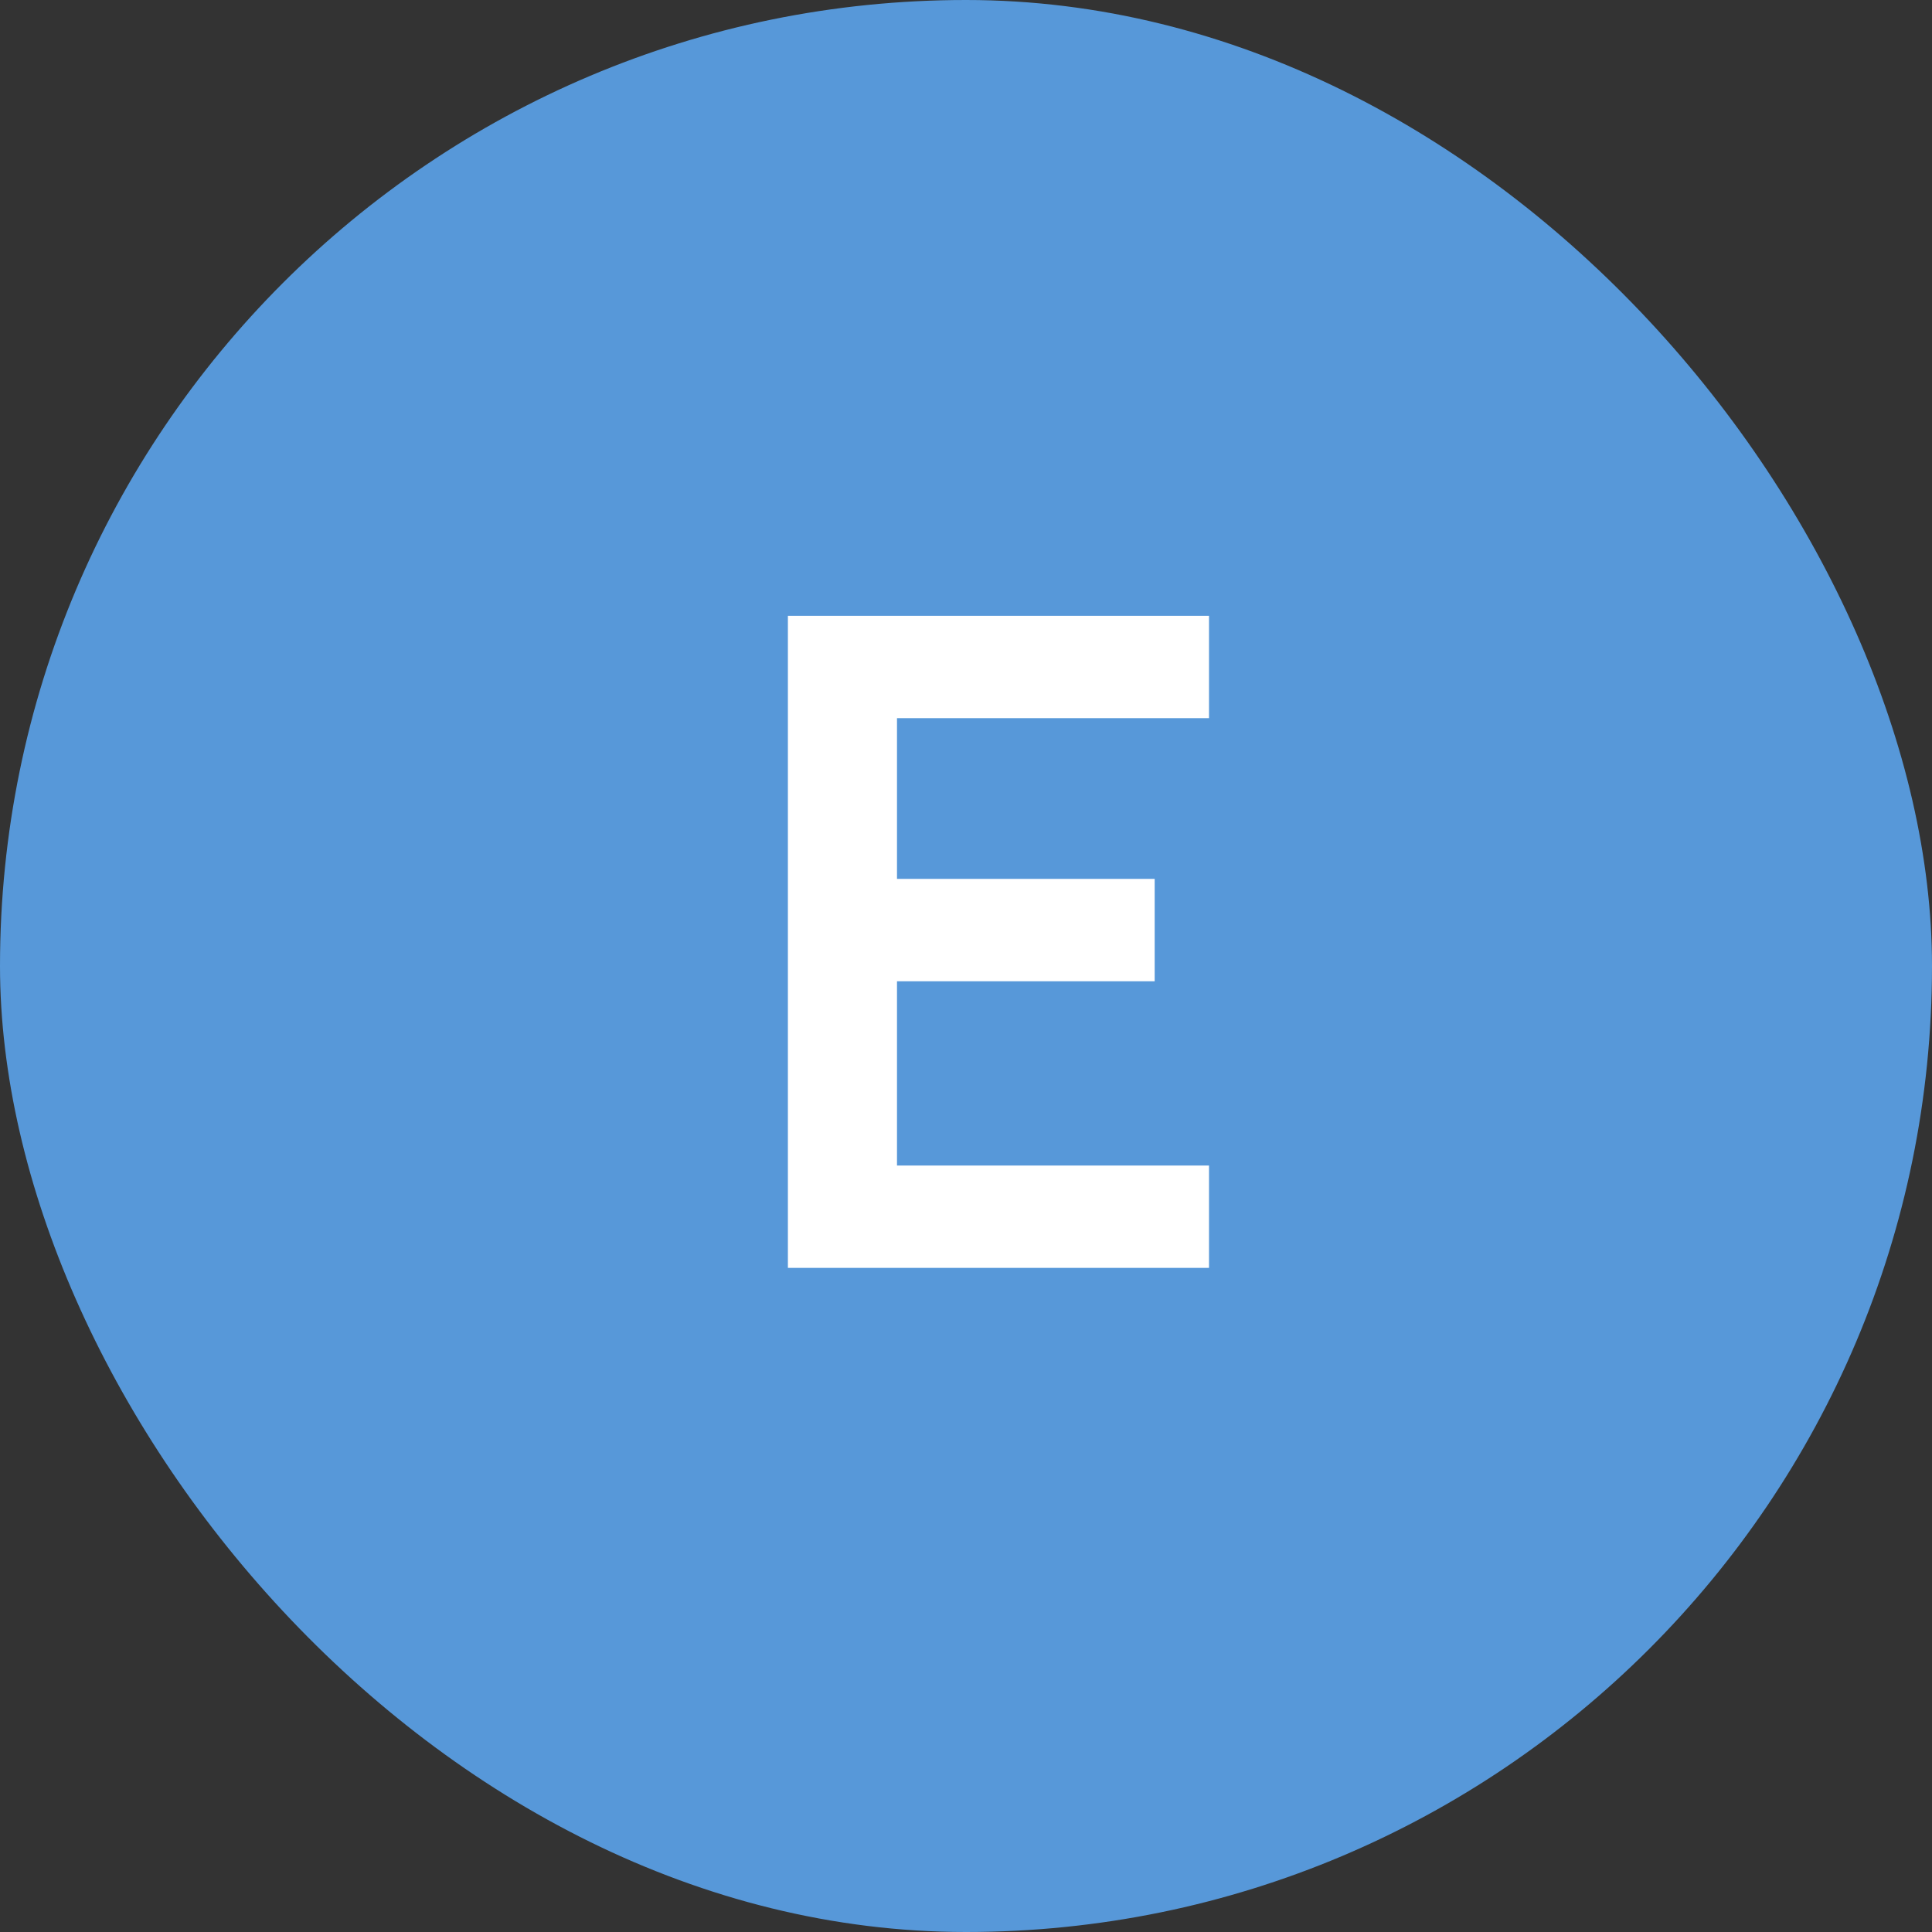
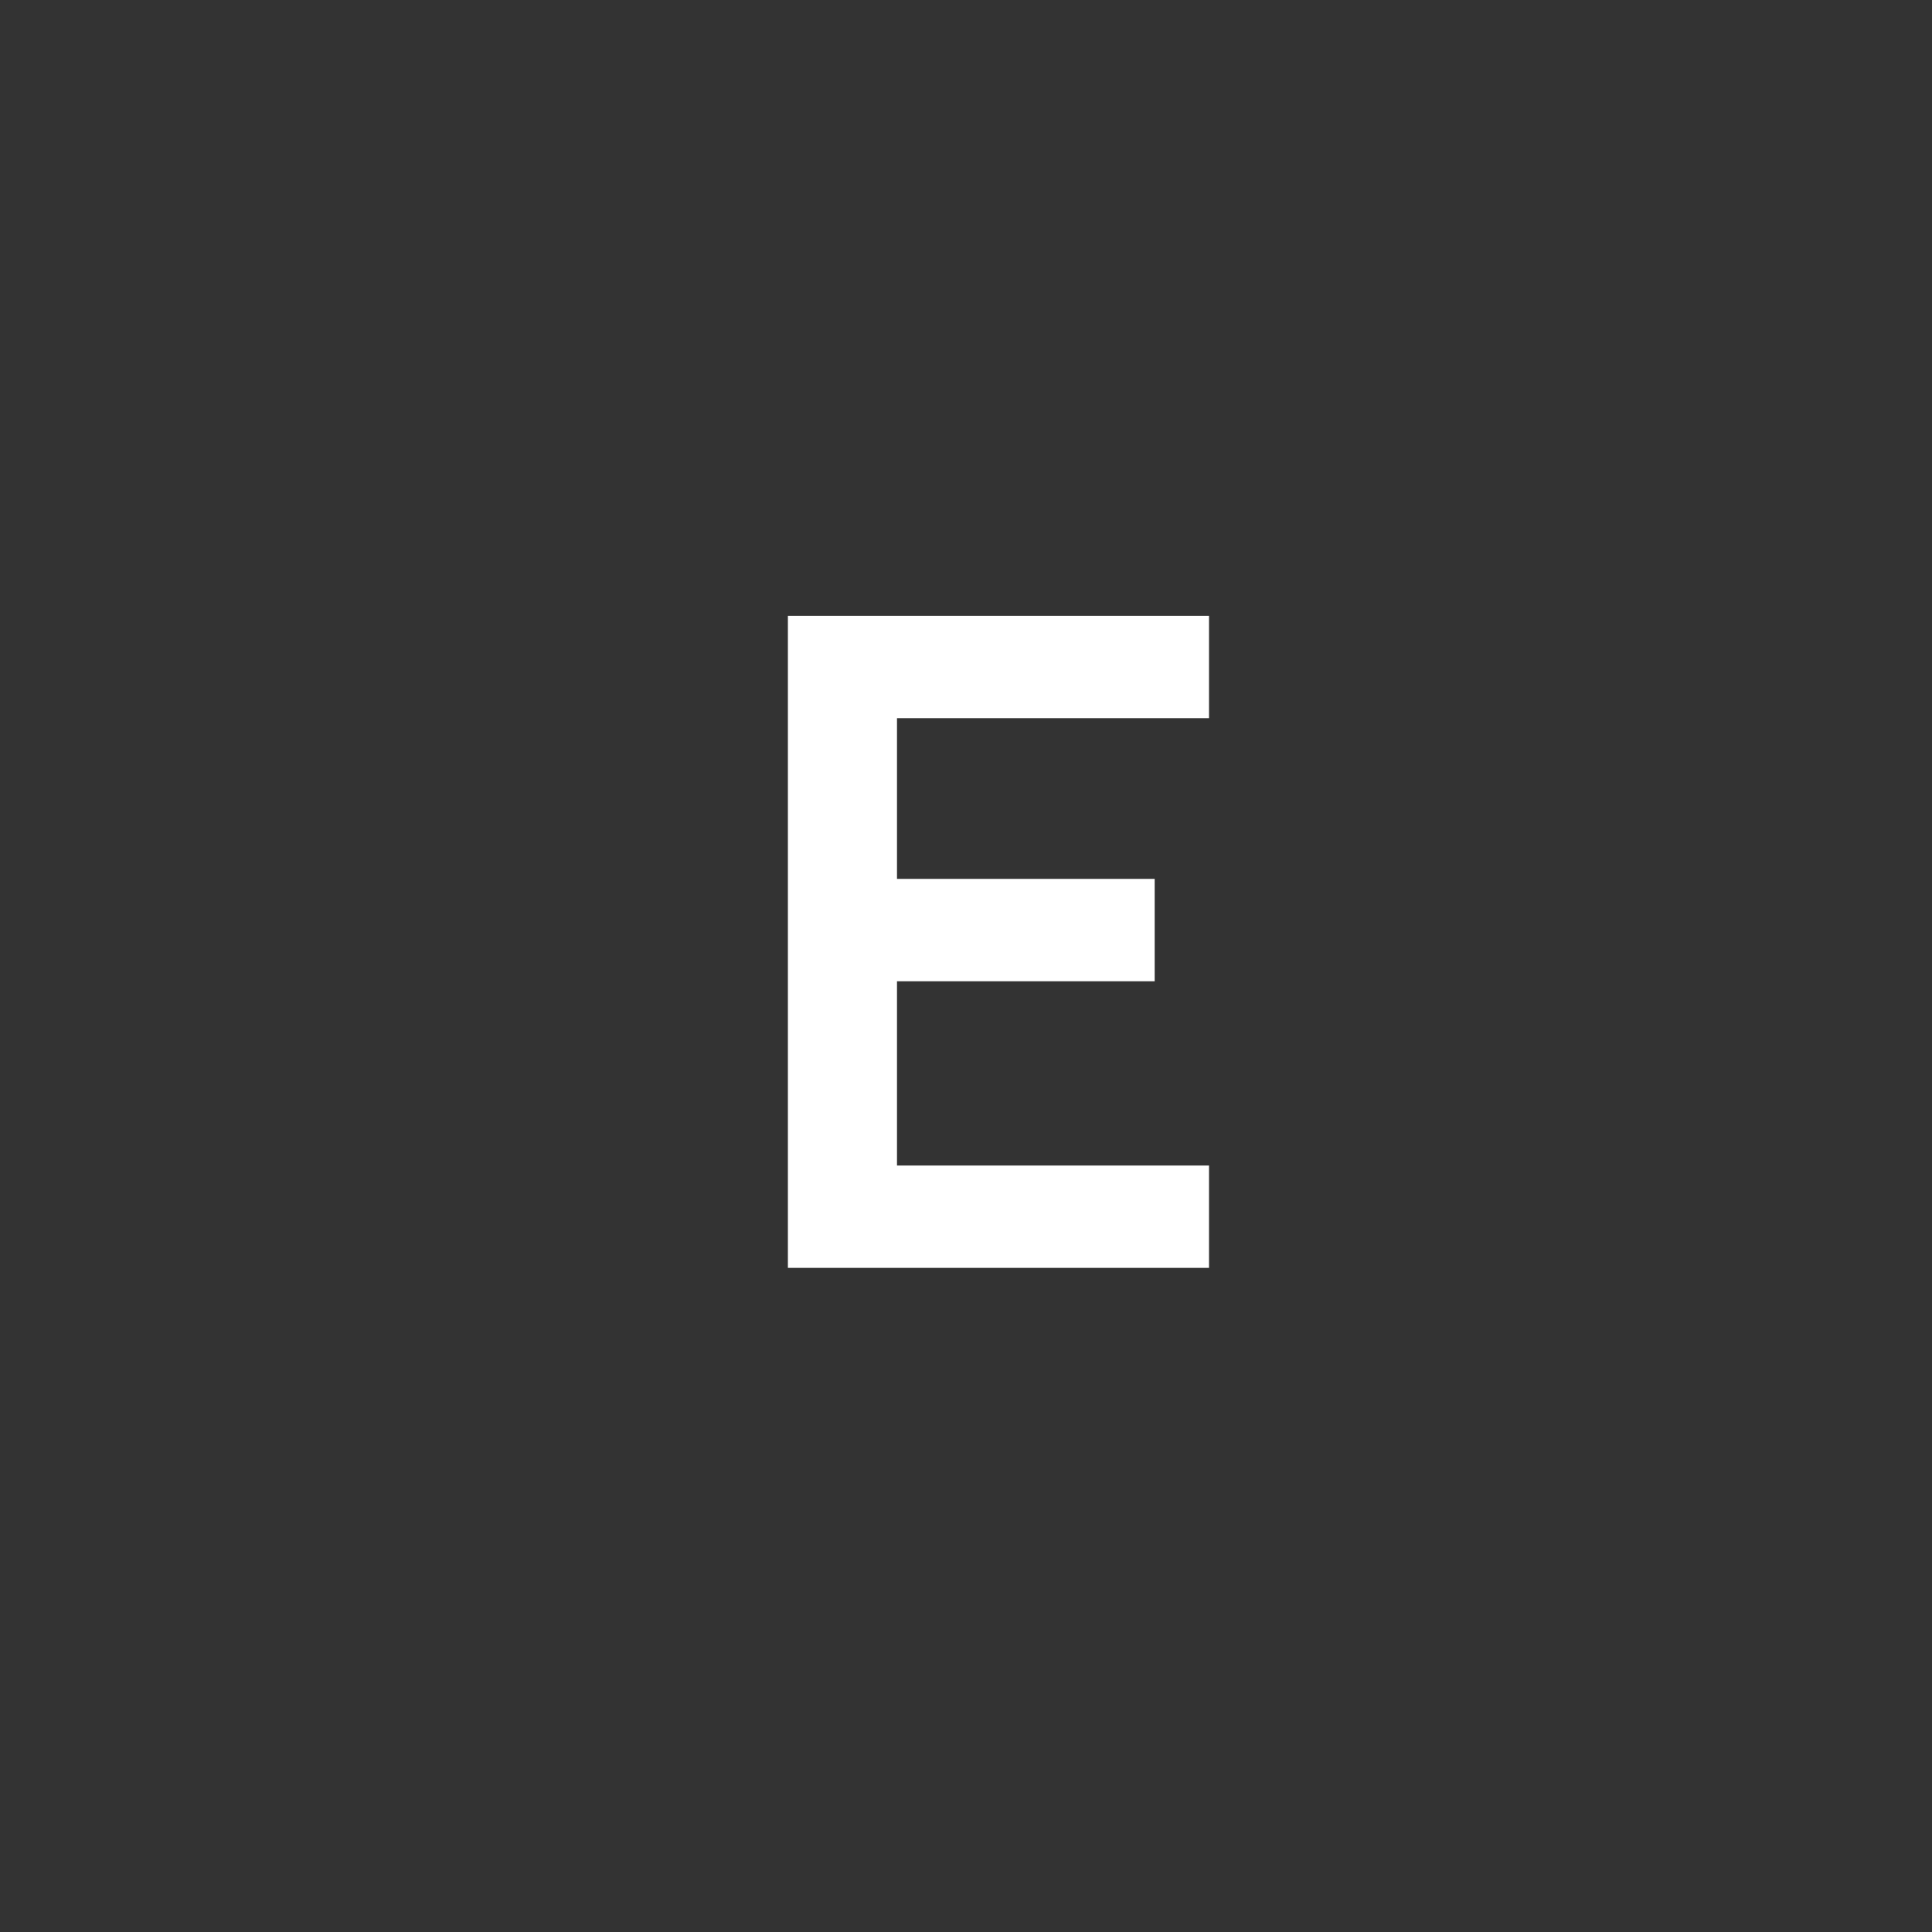
<svg xmlns="http://www.w3.org/2000/svg" width="32" height="32" viewBox="0 0 32 32" fill="none">
  <rect x="0" y="0" width="32" height="32" fill="#333333" stroke="none" />
-   <rect width="32" height="32" rx="16" fill="#5798D9" />
  <path d="M13.05 21V10.2H20.025V11.895H14.857V14.557H19.125V16.253H14.857V19.305H20.025V21H13.05Z" fill="white" />
</svg>